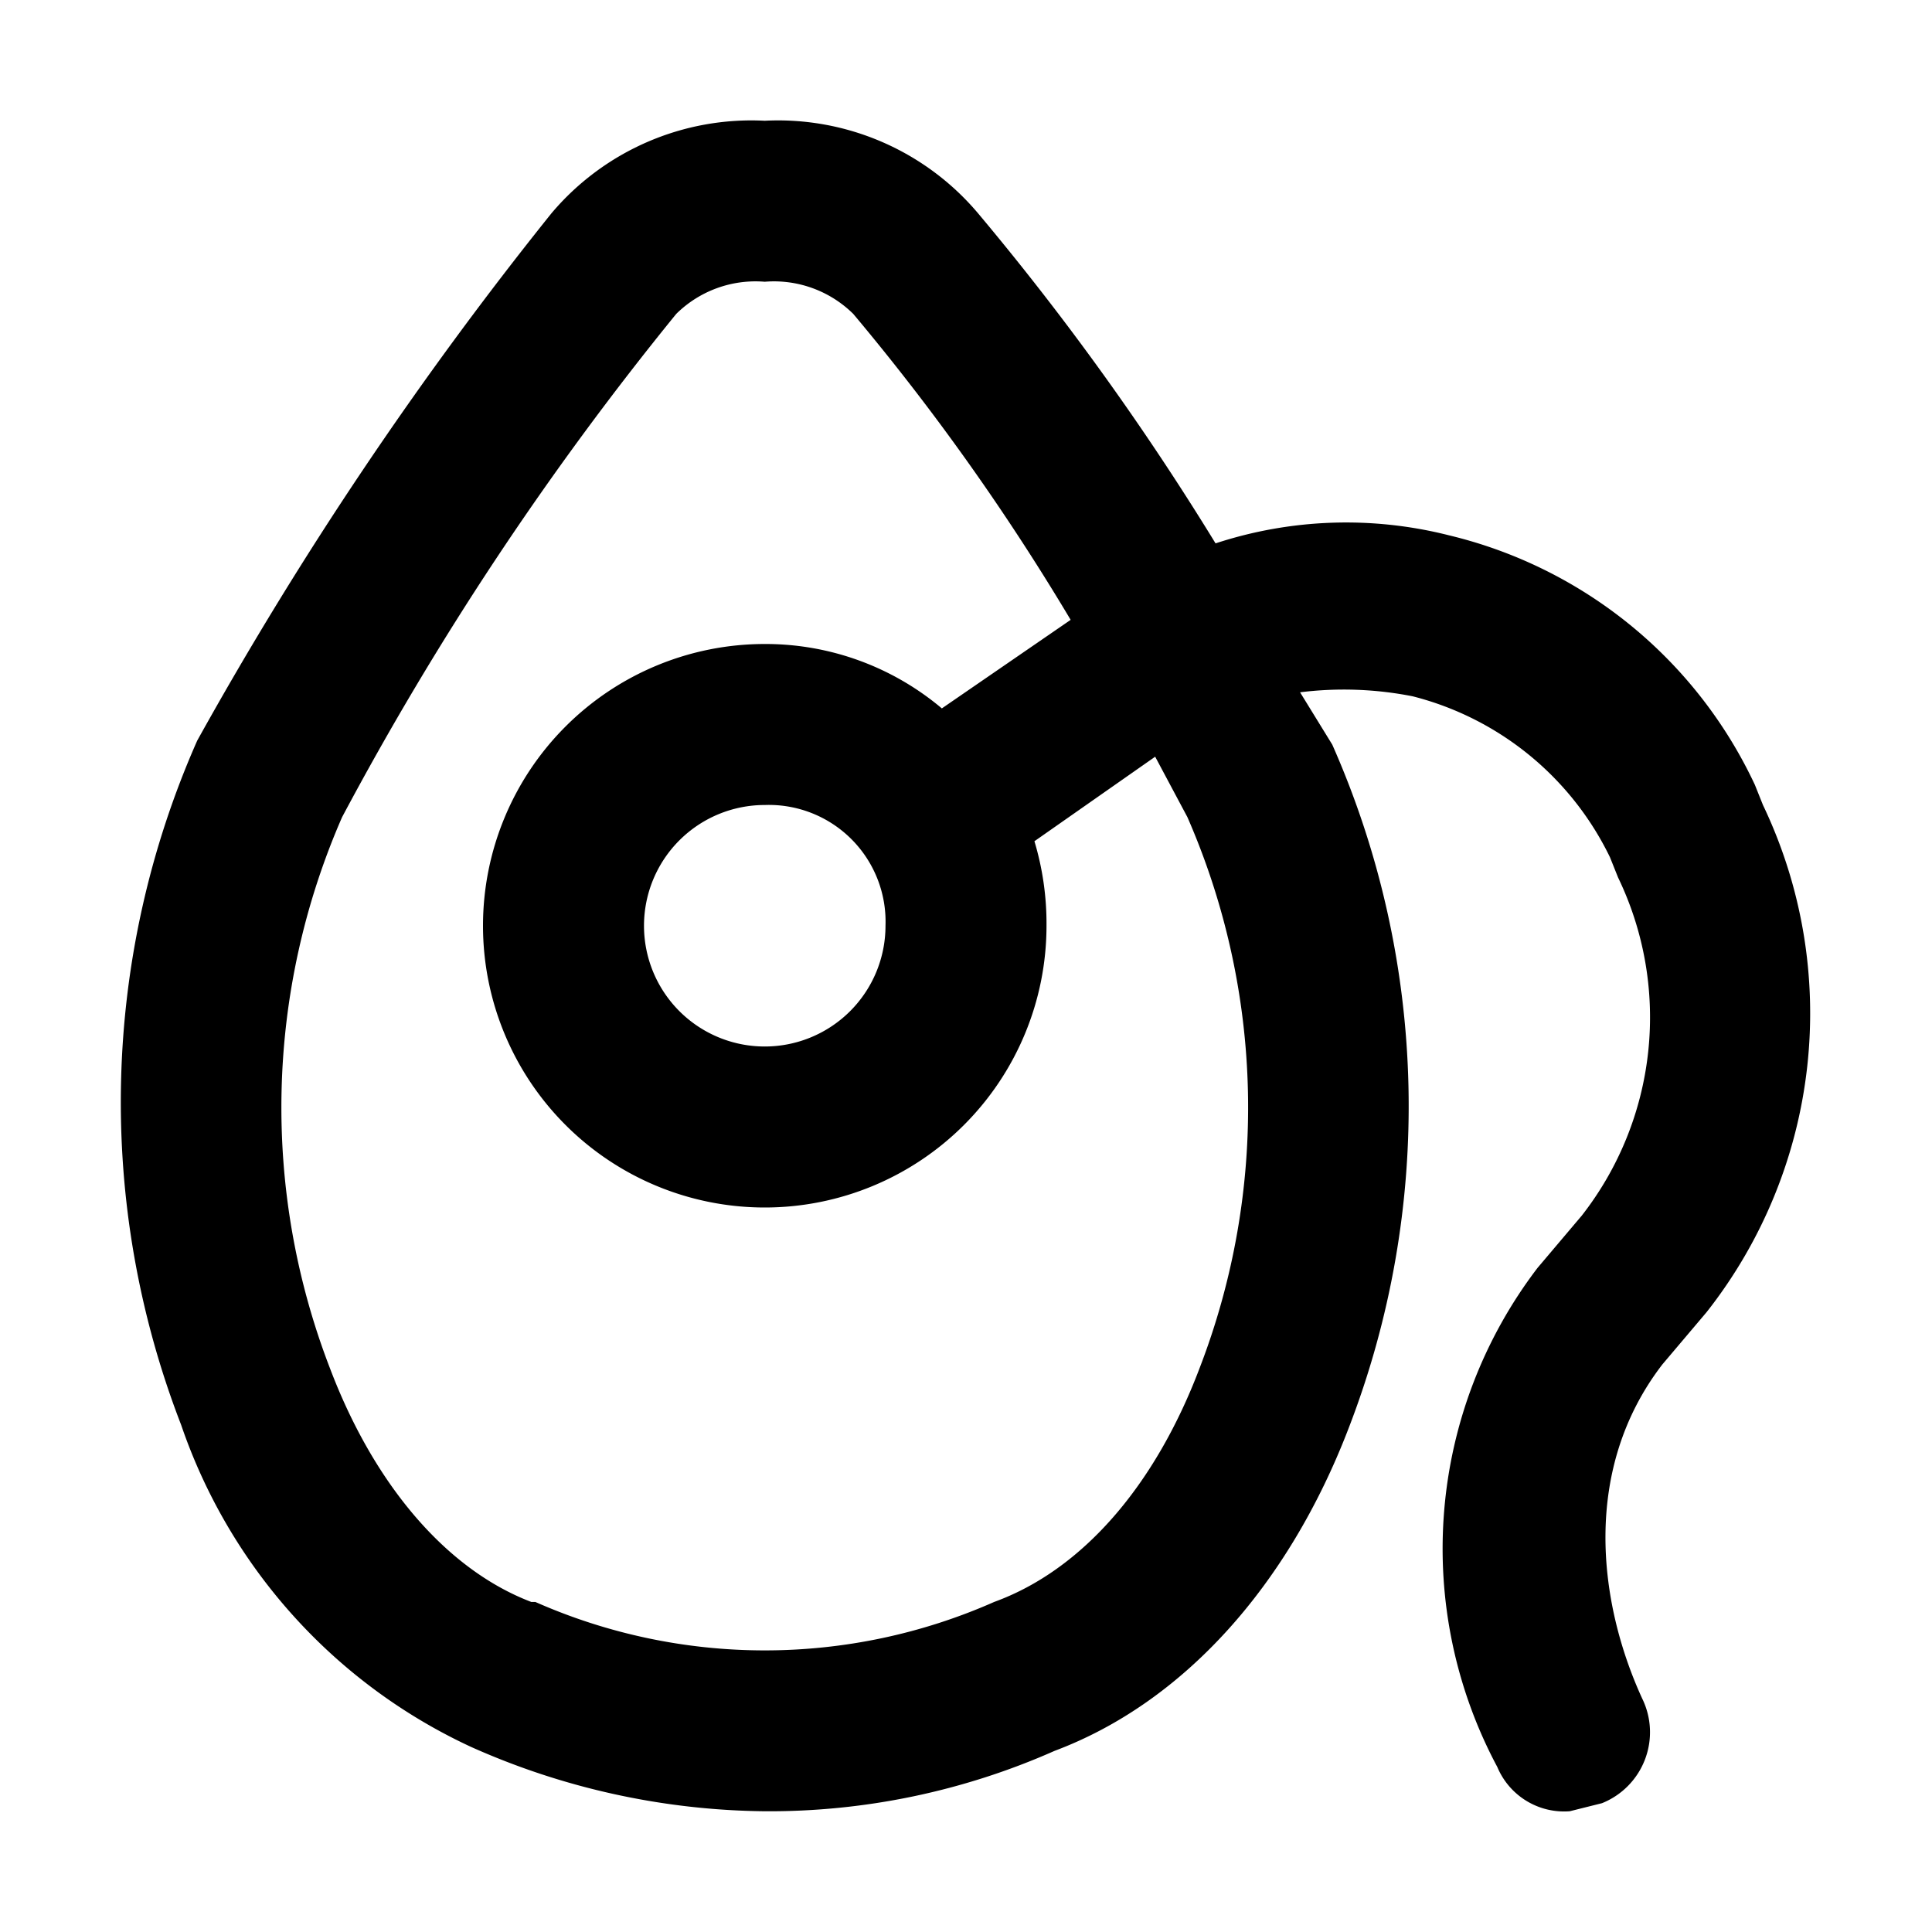
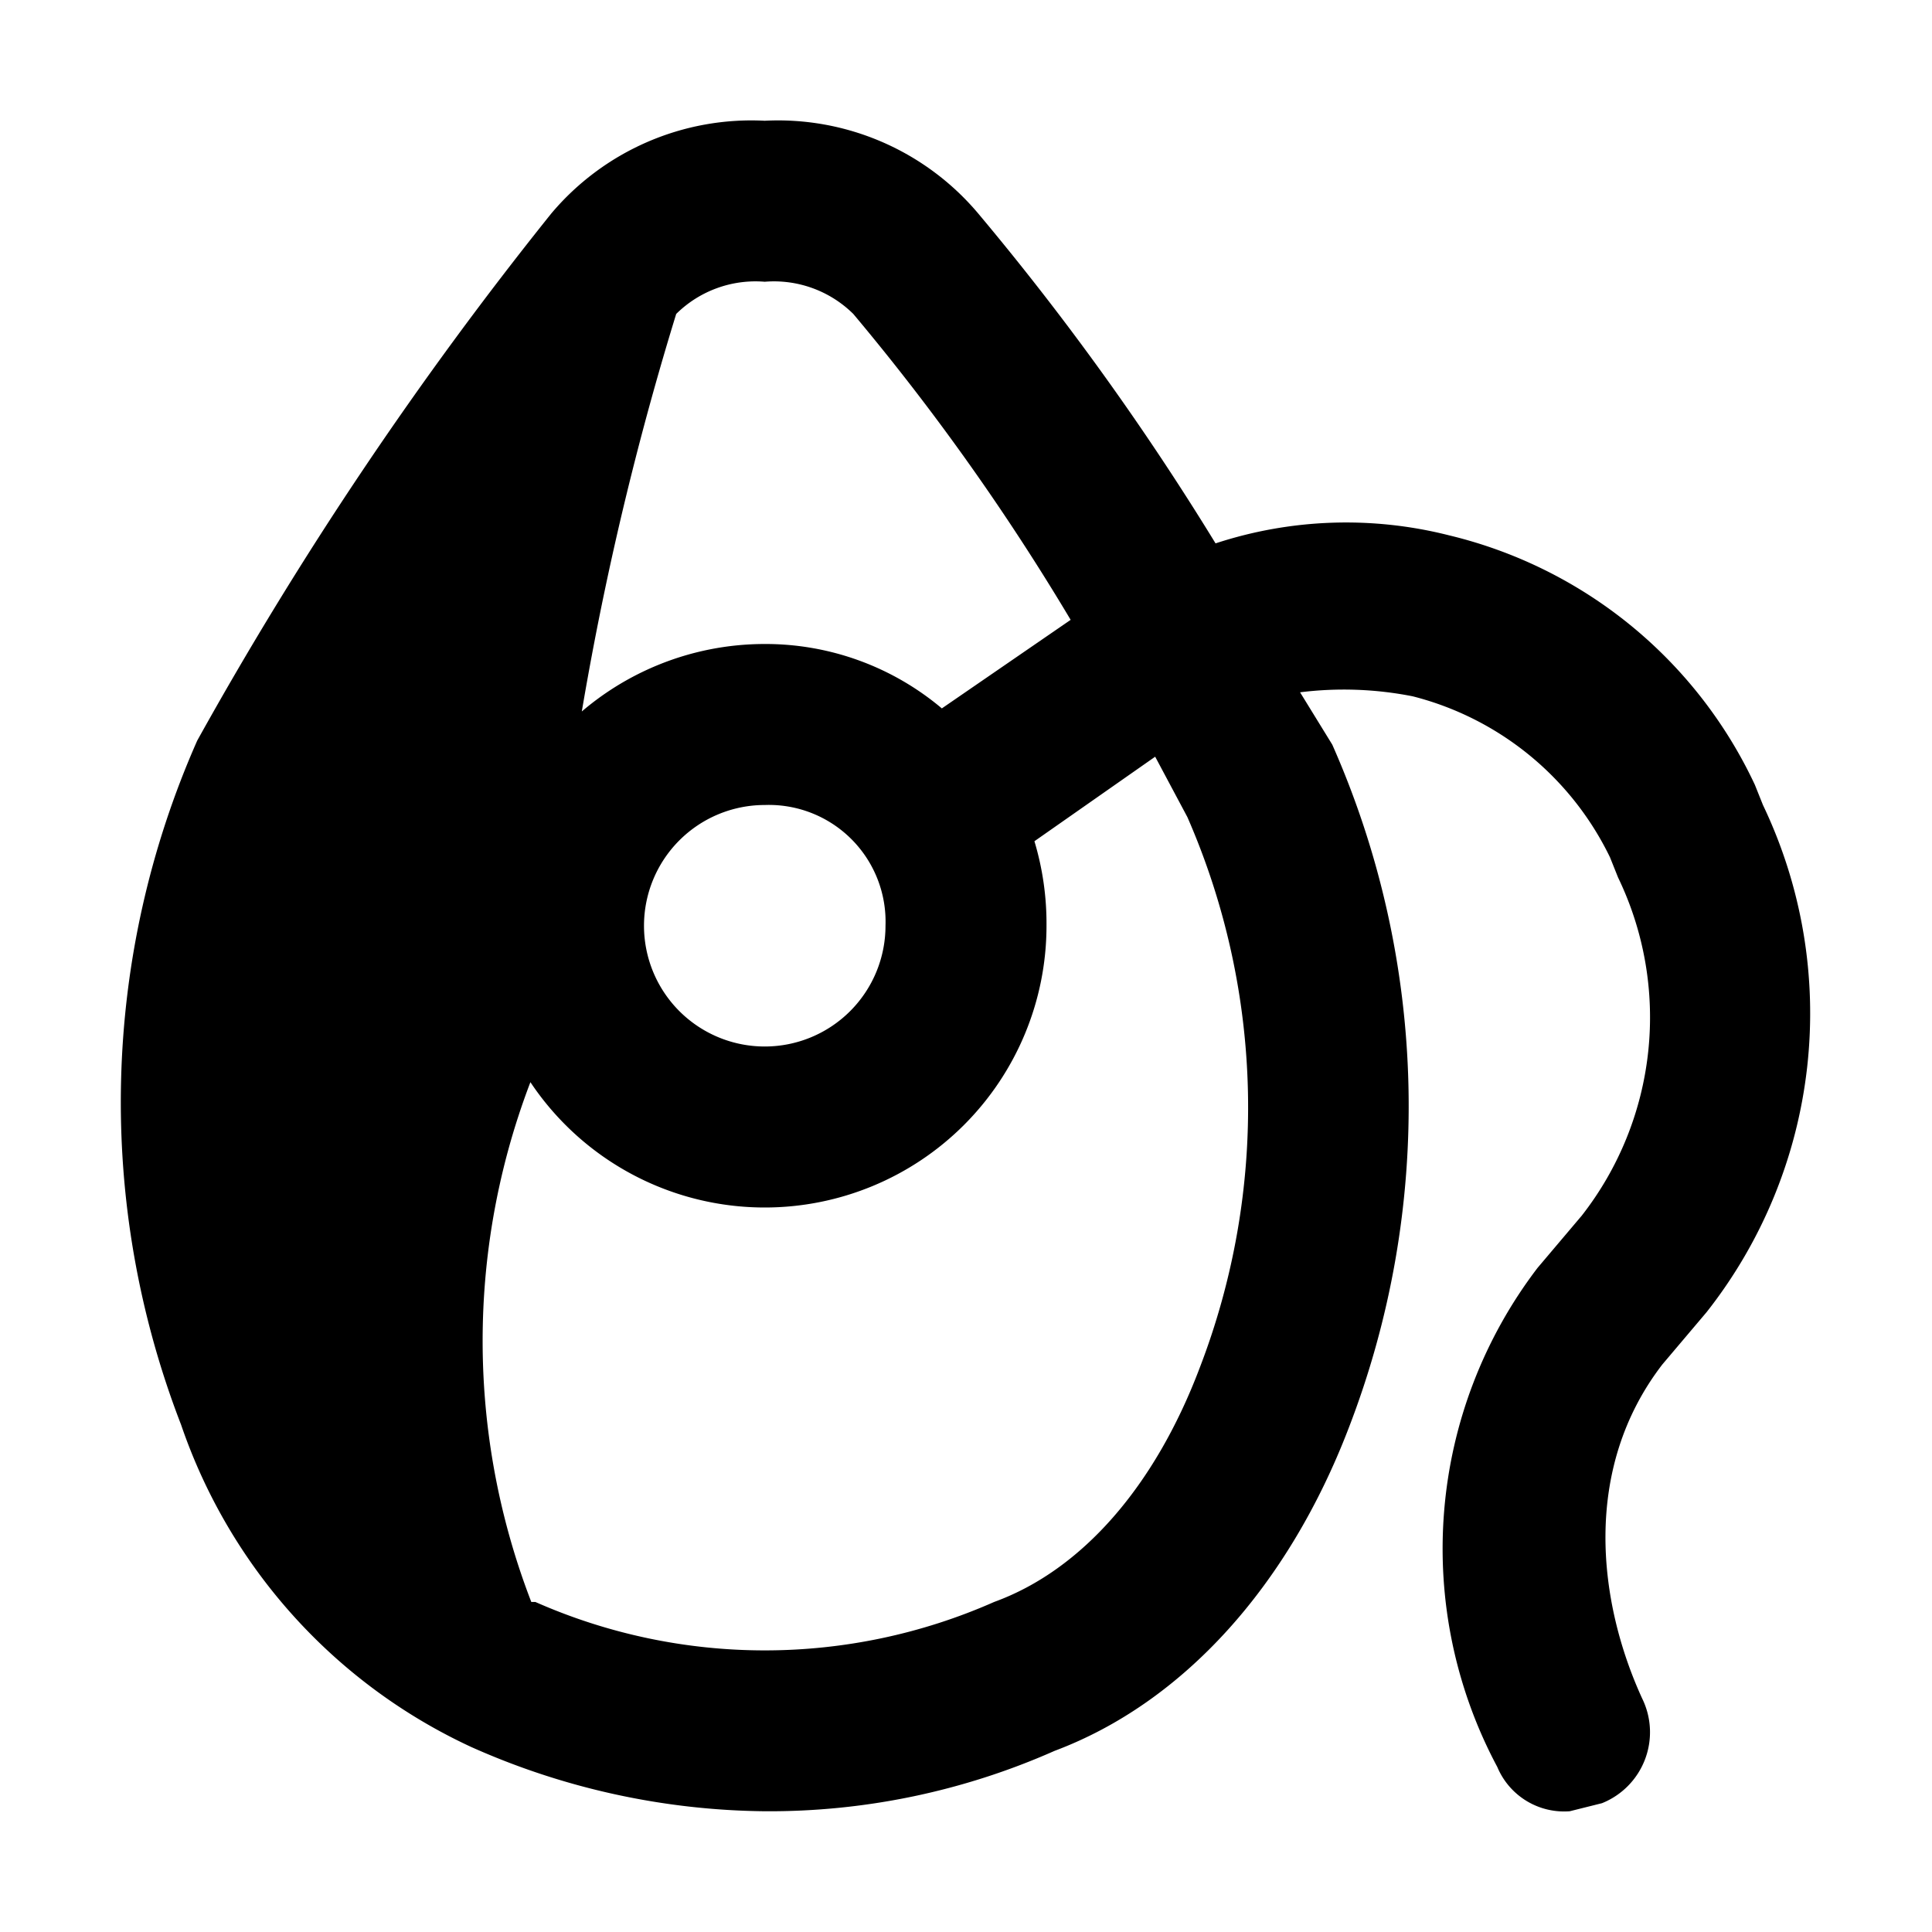
<svg xmlns="http://www.w3.org/2000/svg" width="800px" height="800px" viewBox="0 0 48 48">
  <g id="Layer_2" data-name="Layer 2">
    <g id="invisible_box" data-name="invisible box">
-       <rect width="48" height="48" fill="none" />
-     </g>
+       </g>
    <g id="Layer_7" data-name="Layer 7">
-       <path d="M43.8,20l-.2-.5A11.3,11.3,0,0,0,36,13.3a10.4,10.4,0,0,0-5.8.2,68.1,68.1,0,0,0-5.9-8.2A6.5,6.5,0,0,0,19,3a6.5,6.5,0,0,0-5.3,2.3A93.6,93.6,0,0,0,4.9,18.4h0a22.2,22.2,0,0,0-.4,17,13.7,13.7,0,0,0,7.2,8A18.3,18.3,0,0,0,19,45a17.5,17.5,0,0,0,7.2-1.5c3.2-1.2,5.8-4.1,7.3-8a22.2,22.2,0,0,0-.4-17h0l-.8-1.3a8.8,8.8,0,0,1,2.8.1,7.5,7.5,0,0,1,4.9,4l.2.5a8,8,0,0,1-.9,8.4l-1.1,1.3a11.5,11.5,0,0,0-1,12.4A1.8,1.8,0,0,0,39,45l.8-.2a1.9,1.9,0,0,0,1-2.6c-1.1-2.4-1.5-5.7.5-8.3l1.1-1.3A12,12,0,0,0,43.8,20Zm-14,14c-1.1,2.9-2.9,5-5.1,5.8a14.1,14.1,0,0,1-11.4,0h-.1c-2.1-.8-3.9-2.9-5-5.8a18,18,0,0,1,.3-13.7A77.5,77.5,0,0,1,16.8,7.8,2.8,2.8,0,0,1,19,7a2.8,2.8,0,0,1,2.2.8,58.1,58.1,0,0,1,5.4,7.6l-3.2,2.2A6.8,6.8,0,0,0,19,16a7,7,0,1,0,7,7,7.1,7.1,0,0,0-.3-2.1l3-2.1.8,1.5A18,18,0,0,1,29.8,34ZM22,23a3,3,0,1,1-3-3A2.9,2.9,0,0,1,22,23Z" />
+       <path d="M43.8,20l-.2-.5A11.3,11.3,0,0,0,36,13.3a10.4,10.4,0,0,0-5.8.2,68.1,68.1,0,0,0-5.9-8.2A6.5,6.5,0,0,0,19,3a6.5,6.5,0,0,0-5.3,2.3A93.6,93.6,0,0,0,4.9,18.4h0a22.2,22.2,0,0,0-.4,17,13.7,13.7,0,0,0,7.2,8A18.3,18.3,0,0,0,19,45a17.5,17.5,0,0,0,7.2-1.5c3.2-1.2,5.8-4.1,7.3-8a22.2,22.2,0,0,0-.4-17h0l-.8-1.3a8.8,8.8,0,0,1,2.8.1,7.5,7.5,0,0,1,4.9,4l.2.5a8,8,0,0,1-.9,8.4l-1.1,1.3a11.5,11.5,0,0,0-1,12.4A1.8,1.8,0,0,0,39,45l.8-.2a1.9,1.9,0,0,0,1-2.6c-1.1-2.4-1.5-5.7.5-8.3l1.1-1.3A12,12,0,0,0,43.8,20Zm-14,14c-1.1,2.9-2.9,5-5.1,5.8a14.1,14.1,0,0,1-11.4,0h-.1a18,18,0,0,1,.3-13.7A77.5,77.5,0,0,1,16.8,7.8,2.8,2.8,0,0,1,19,7a2.8,2.8,0,0,1,2.2.8,58.1,58.1,0,0,1,5.4,7.6l-3.2,2.2A6.8,6.8,0,0,0,19,16a7,7,0,1,0,7,7,7.1,7.1,0,0,0-.3-2.1l3-2.1.8,1.5A18,18,0,0,1,29.8,34ZM22,23a3,3,0,1,1-3-3A2.9,2.9,0,0,1,22,23Z" />
    </g>
  </g>
</svg>